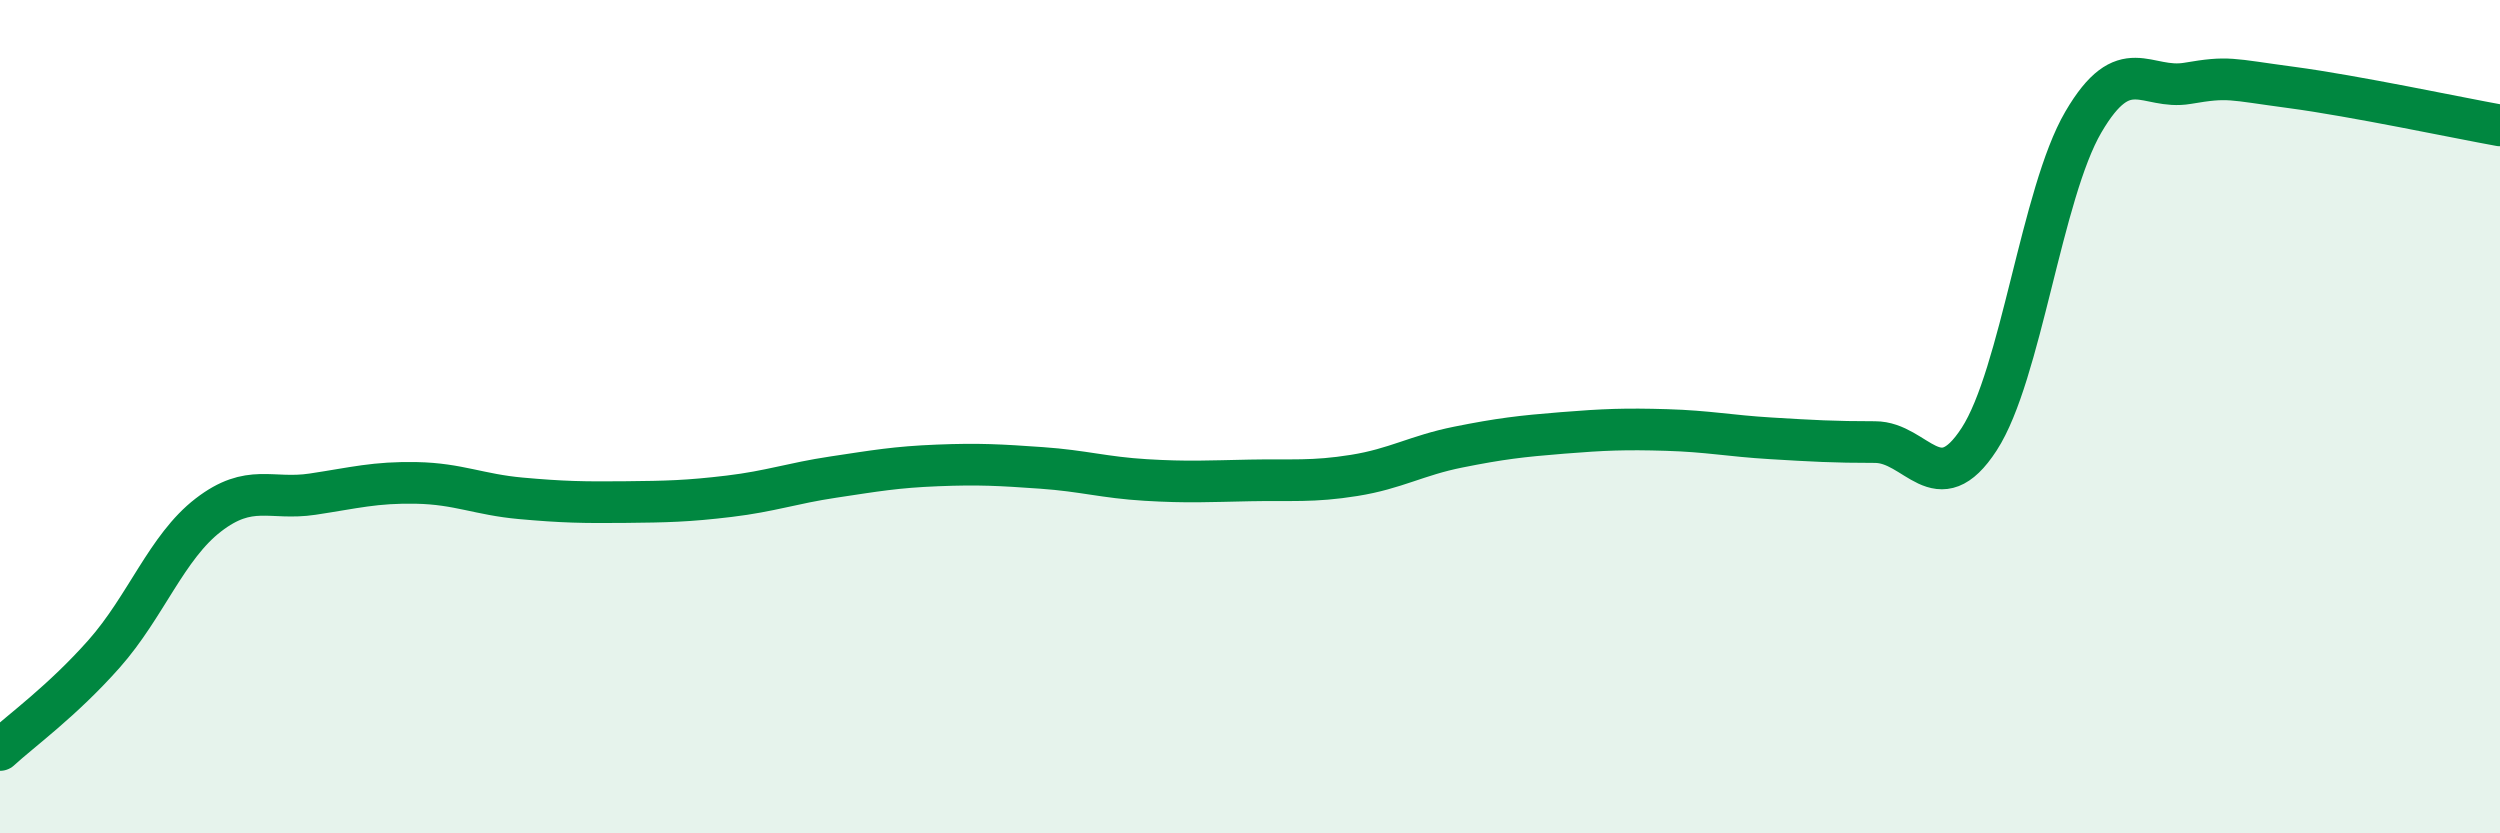
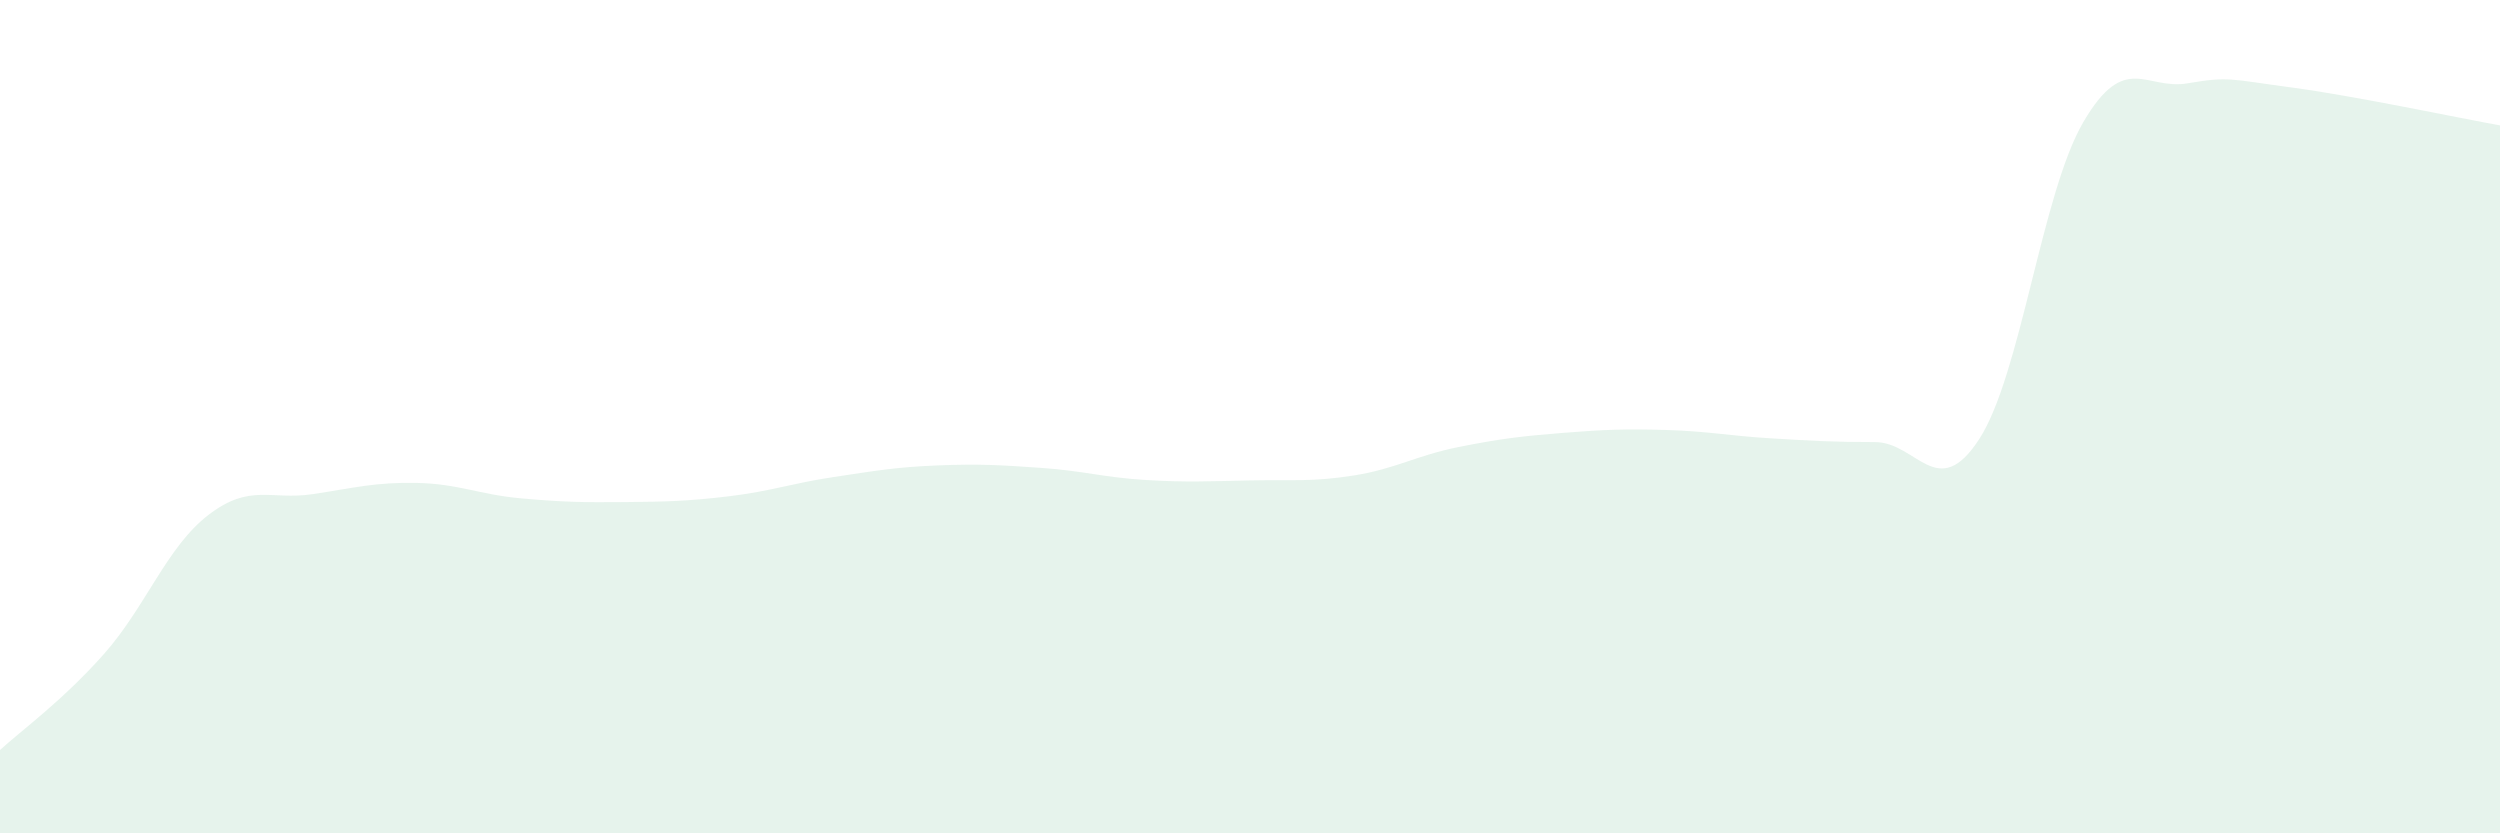
<svg xmlns="http://www.w3.org/2000/svg" width="60" height="20" viewBox="0 0 60 20">
  <path d="M 0,18 C 0.5,17.54 1.5,16.82 2.5,15.69 C 3.5,14.56 4,13.13 5,12.36 C 6,11.59 6.5,12.01 7.5,11.86 C 8.5,11.71 9,11.57 10,11.59 C 11,11.61 11.5,11.87 12.5,11.96 C 13.5,12.05 14,12.06 15,12.05 C 16,12.04 16.5,12.03 17.5,11.91 C 18.5,11.79 19,11.6 20,11.45 C 21,11.3 21.5,11.21 22.5,11.17 C 23.5,11.13 24,11.16 25,11.23 C 26,11.3 26.5,11.46 27.5,11.52 C 28.5,11.58 29,11.55 30,11.53 C 31,11.51 31.5,11.57 32.5,11.41 C 33.5,11.25 34,10.93 35,10.73 C 36,10.53 36.5,10.47 37.5,10.39 C 38.5,10.31 39,10.29 40,10.32 C 41,10.35 41.5,10.46 42.5,10.52 C 43.5,10.58 44,10.61 45,10.61 C 46,10.61 46.5,12.08 47.5,10.54 C 48.5,9 49,4.64 50,2.93 C 51,1.22 51.5,2.17 52.5,2 C 53.5,1.83 53.5,1.9 55,2.1 C 56.5,2.3 59,2.83 60,3.01L60 20L0 20Z" fill="#008740" opacity="0.1" stroke-linecap="round" stroke-linejoin="round" />
-   <path d="M 0,18 C 0.5,17.54 1.5,16.82 2.5,15.69 C 3.5,14.56 4,13.13 5,12.36 C 6,11.59 6.5,12.01 7.5,11.86 C 8.5,11.71 9,11.57 10,11.59 C 11,11.61 11.5,11.87 12.5,11.96 C 13.5,12.05 14,12.06 15,12.05 C 16,12.04 16.5,12.03 17.5,11.91 C 18.5,11.79 19,11.6 20,11.45 C 21,11.3 21.5,11.21 22.5,11.17 C 23.5,11.13 24,11.16 25,11.23 C 26,11.3 26.5,11.46 27.5,11.52 C 28.5,11.58 29,11.55 30,11.53 C 31,11.51 31.5,11.57 32.5,11.41 C 33.5,11.25 34,10.93 35,10.73 C 36,10.53 36.5,10.47 37.5,10.39 C 38.5,10.31 39,10.29 40,10.32 C 41,10.35 41.5,10.46 42.5,10.52 C 43.5,10.58 44,10.61 45,10.61 C 46,10.61 46.5,12.08 47.5,10.54 C 48.5,9 49,4.64 50,2.93 C 51,1.22 51.5,2.17 52.5,2 C 53.5,1.83 53.5,1.9 55,2.1 C 56.5,2.3 59,2.83 60,3.01" stroke="#008740" stroke-width="1" fill="none" stroke-linecap="round" stroke-linejoin="round" />
</svg>